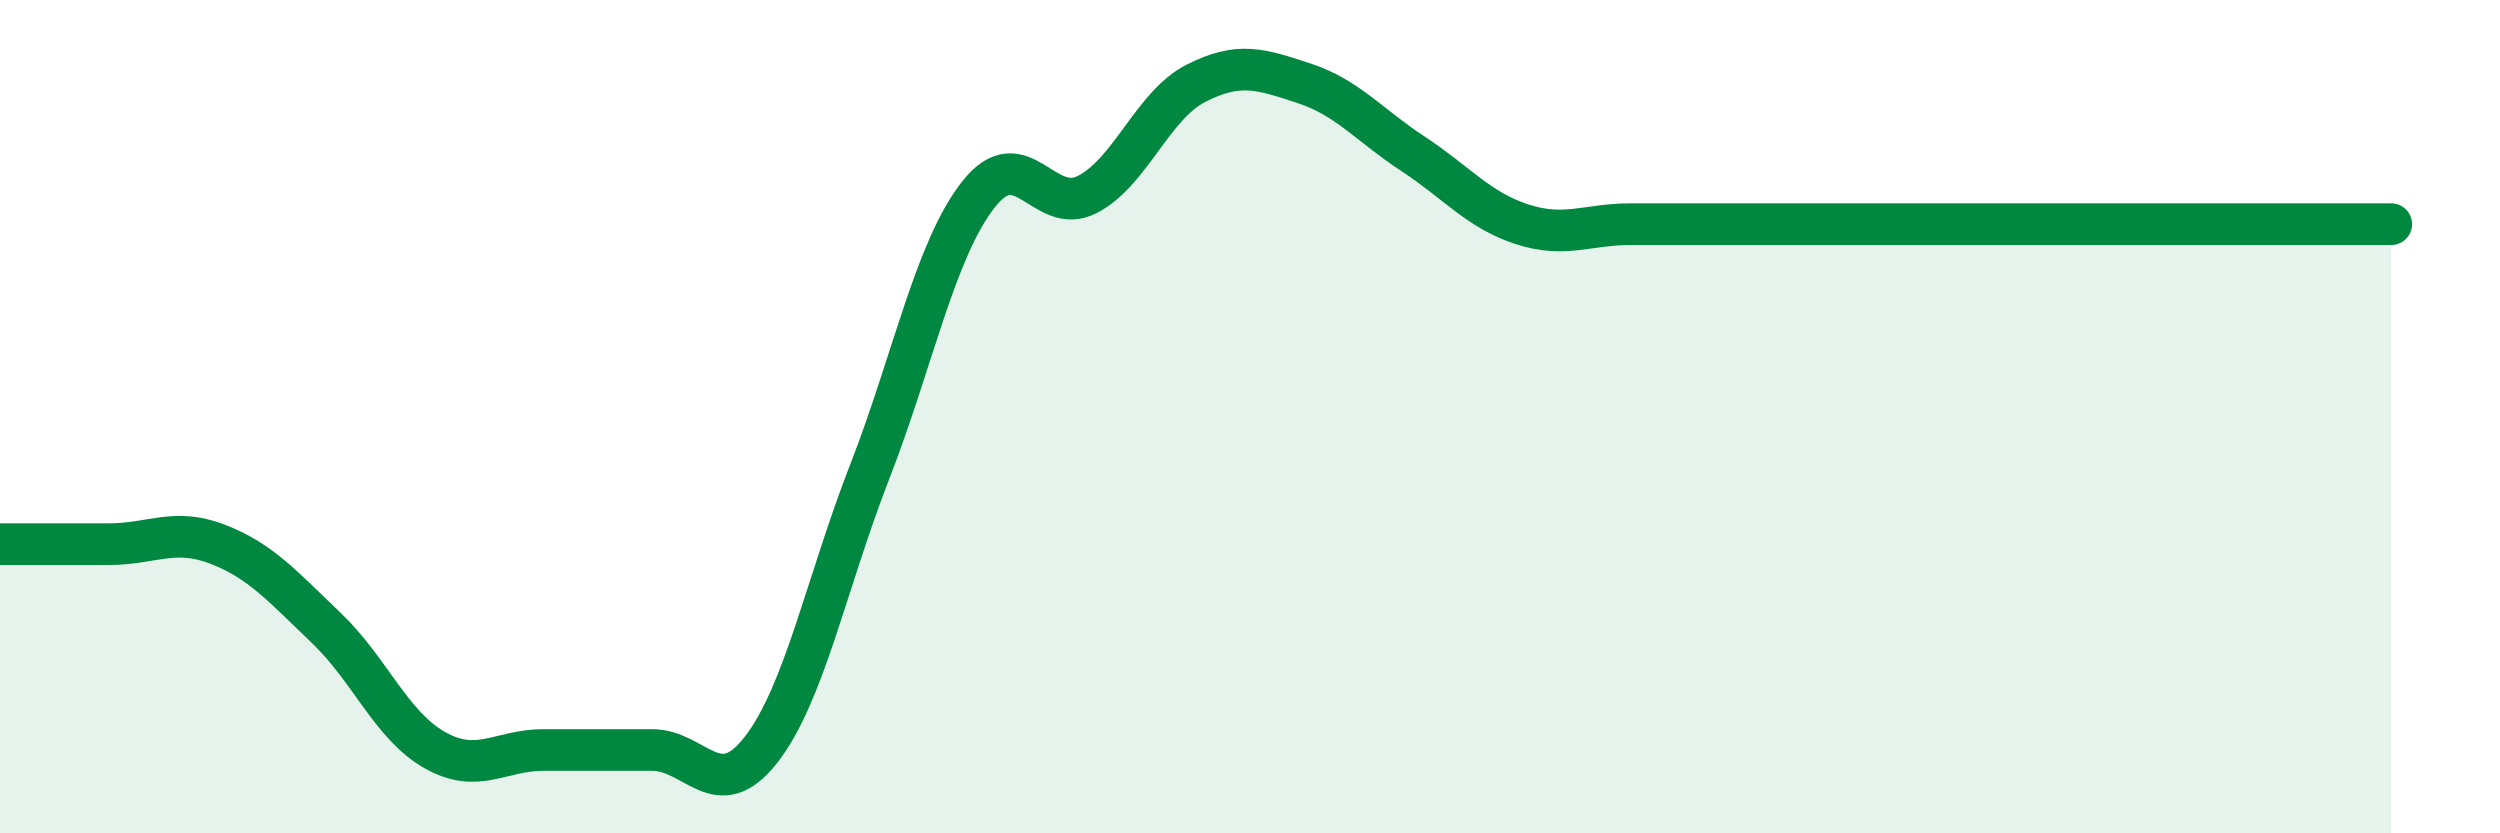
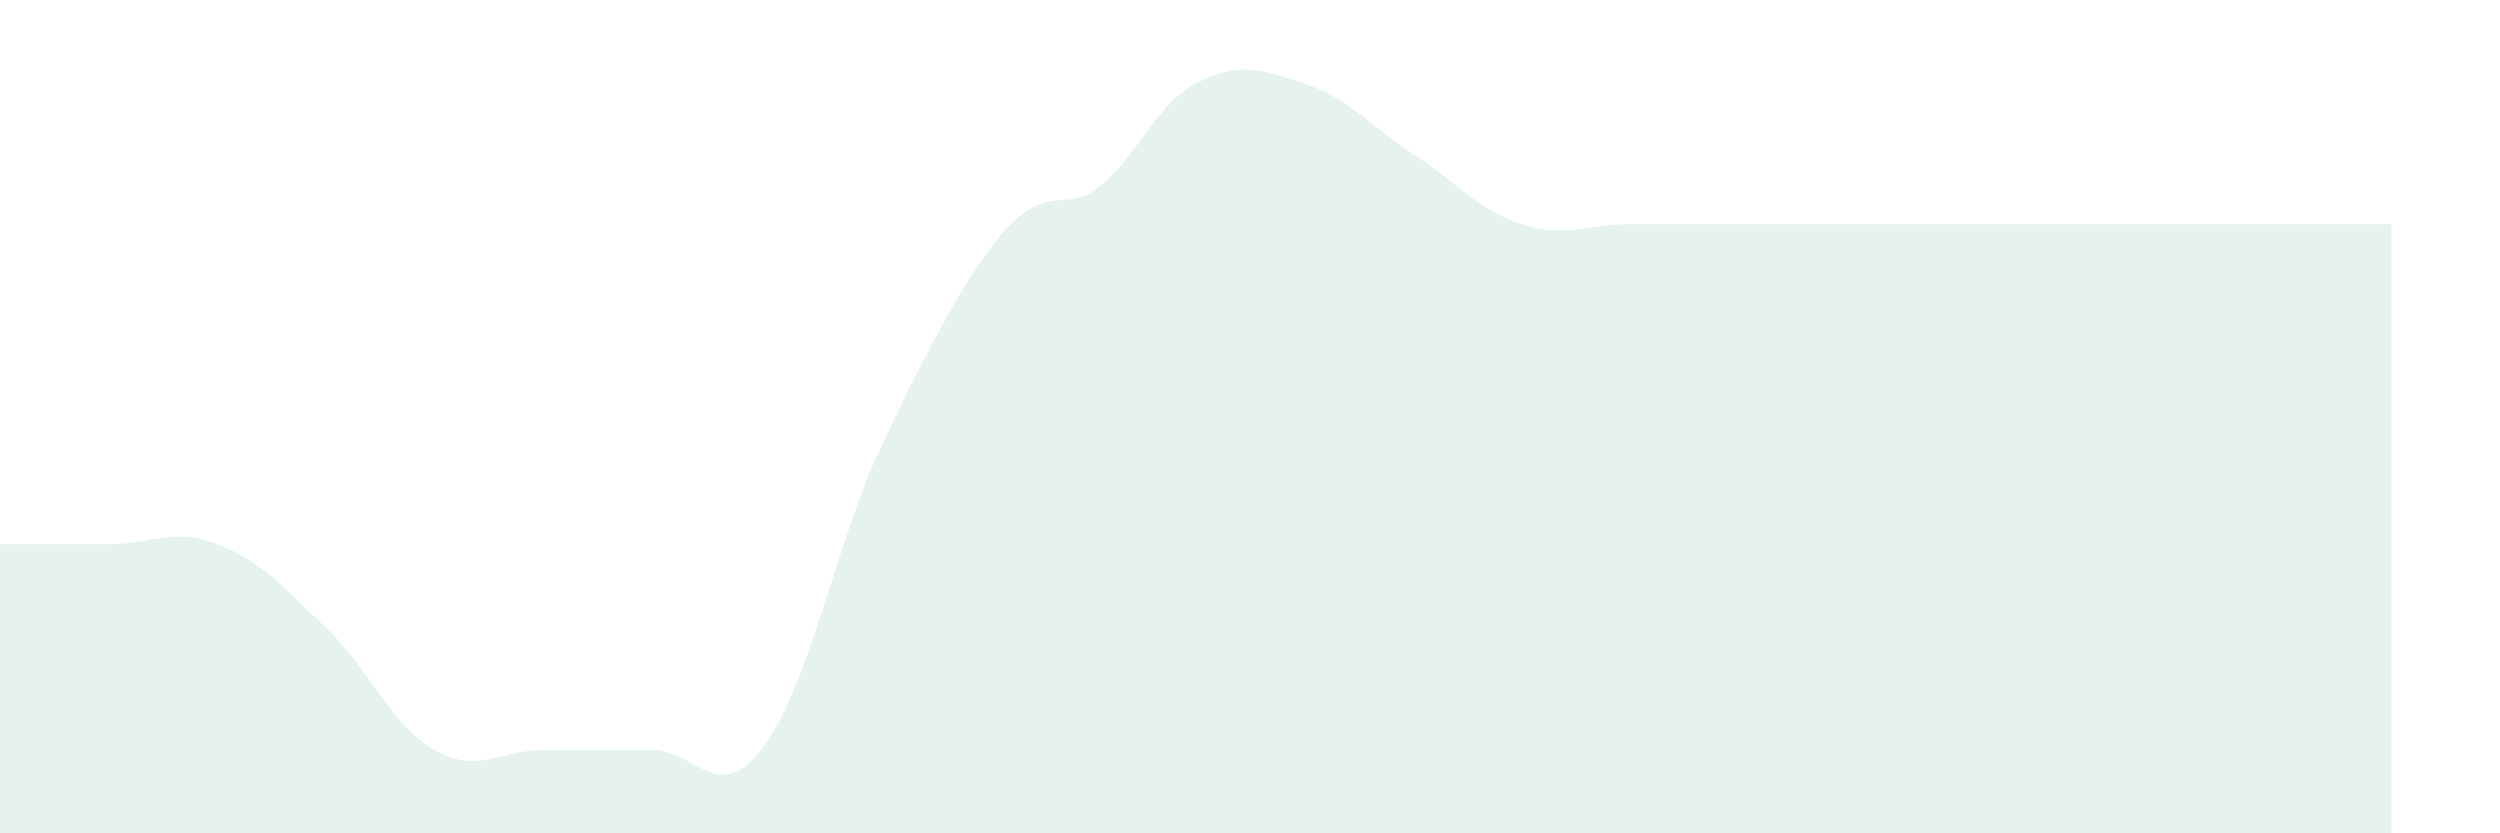
<svg xmlns="http://www.w3.org/2000/svg" width="60" height="20" viewBox="0 0 60 20">
-   <path d="M 0,13.06 C 0.52,13.06 1.57,13.06 2.61,13.06 C 3.65,13.06 4.18,12.66 5.22,13.06 C 6.26,13.46 6.79,14.08 7.83,15.07 C 8.87,16.06 9.39,17.41 10.43,18 C 11.47,18.59 12,18 13.04,18 C 14.08,18 14.61,18 15.65,18 C 16.69,18 17.22,19.33 18.26,18 C 19.3,16.67 19.83,14 20.87,11.33 C 21.91,8.66 22.44,6 23.48,4.67 C 24.52,3.34 25.05,5.2 26.09,4.67 C 27.13,4.14 27.66,2.53 28.7,2 C 29.74,1.47 30.26,1.66 31.3,2 C 32.34,2.34 32.87,3.01 33.91,3.69 C 34.95,4.37 35.48,5.04 36.52,5.38 C 37.56,5.72 38.09,5.38 39.13,5.38 C 40.17,5.38 40.7,5.38 41.74,5.38 C 42.78,5.38 43.31,5.38 44.35,5.38 C 45.39,5.38 45.92,5.38 46.96,5.38 C 48,5.38 48.53,5.38 49.57,5.38 C 50.61,5.38 51.13,5.38 52.17,5.38 C 53.21,5.38 53.74,5.38 54.78,5.38 C 55.82,5.38 56.87,5.38 57.39,5.38L57.39 20L0 20Z" fill="#008740" opacity="0.1" stroke-linecap="round" stroke-linejoin="round" />
-   <path d="M 0,13.06 C 0.52,13.06 1.57,13.06 2.61,13.06 C 3.65,13.06 4.18,12.66 5.22,13.06 C 6.26,13.46 6.79,14.08 7.83,15.07 C 8.87,16.06 9.39,17.41 10.43,18 C 11.47,18.59 12,18 13.04,18 C 14.08,18 14.61,18 15.65,18 C 16.69,18 17.22,19.33 18.26,18 C 19.3,16.67 19.83,14 20.87,11.33 C 21.91,8.66 22.44,6 23.48,4.67 C 24.52,3.34 25.05,5.2 26.09,4.67 C 27.13,4.14 27.66,2.53 28.7,2 C 29.74,1.47 30.26,1.66 31.3,2 C 32.34,2.34 32.87,3.01 33.91,3.69 C 34.95,4.37 35.48,5.04 36.52,5.38 C 37.56,5.72 38.09,5.38 39.13,5.38 C 40.17,5.38 40.7,5.38 41.74,5.38 C 42.78,5.38 43.31,5.38 44.35,5.38 C 45.39,5.38 45.92,5.38 46.96,5.38 C 48,5.38 48.53,5.38 49.57,5.38 C 50.61,5.38 51.13,5.38 52.17,5.38 C 53.21,5.38 53.74,5.38 54.78,5.38 C 55.82,5.38 56.87,5.38 57.39,5.38" stroke="#008740" stroke-width="1" fill="none" stroke-linecap="round" stroke-linejoin="round" />
+   <path d="M 0,13.06 C 0.52,13.06 1.57,13.06 2.61,13.06 C 3.65,13.06 4.18,12.66 5.22,13.06 C 6.26,13.46 6.79,14.08 7.83,15.07 C 8.87,16.06 9.39,17.41 10.43,18 C 11.47,18.59 12,18 13.04,18 C 14.08,18 14.61,18 15.65,18 C 16.69,18 17.22,19.33 18.26,18 C 19.3,16.67 19.83,14 20.87,11.33 C 24.52,3.34 25.05,5.2 26.09,4.67 C 27.13,4.14 27.66,2.53 28.7,2 C 29.74,1.47 30.26,1.66 31.3,2 C 32.34,2.34 32.87,3.01 33.91,3.69 C 34.95,4.37 35.48,5.04 36.52,5.38 C 37.56,5.72 38.09,5.38 39.13,5.38 C 40.17,5.38 40.7,5.38 41.74,5.38 C 42.78,5.38 43.31,5.38 44.35,5.38 C 45.39,5.38 45.92,5.38 46.96,5.38 C 48,5.38 48.53,5.38 49.57,5.38 C 50.61,5.38 51.13,5.38 52.17,5.38 C 53.21,5.38 53.74,5.38 54.78,5.38 C 55.82,5.38 56.87,5.38 57.39,5.38L57.39 20L0 20Z" fill="#008740" opacity="0.1" stroke-linecap="round" stroke-linejoin="round" />
</svg>